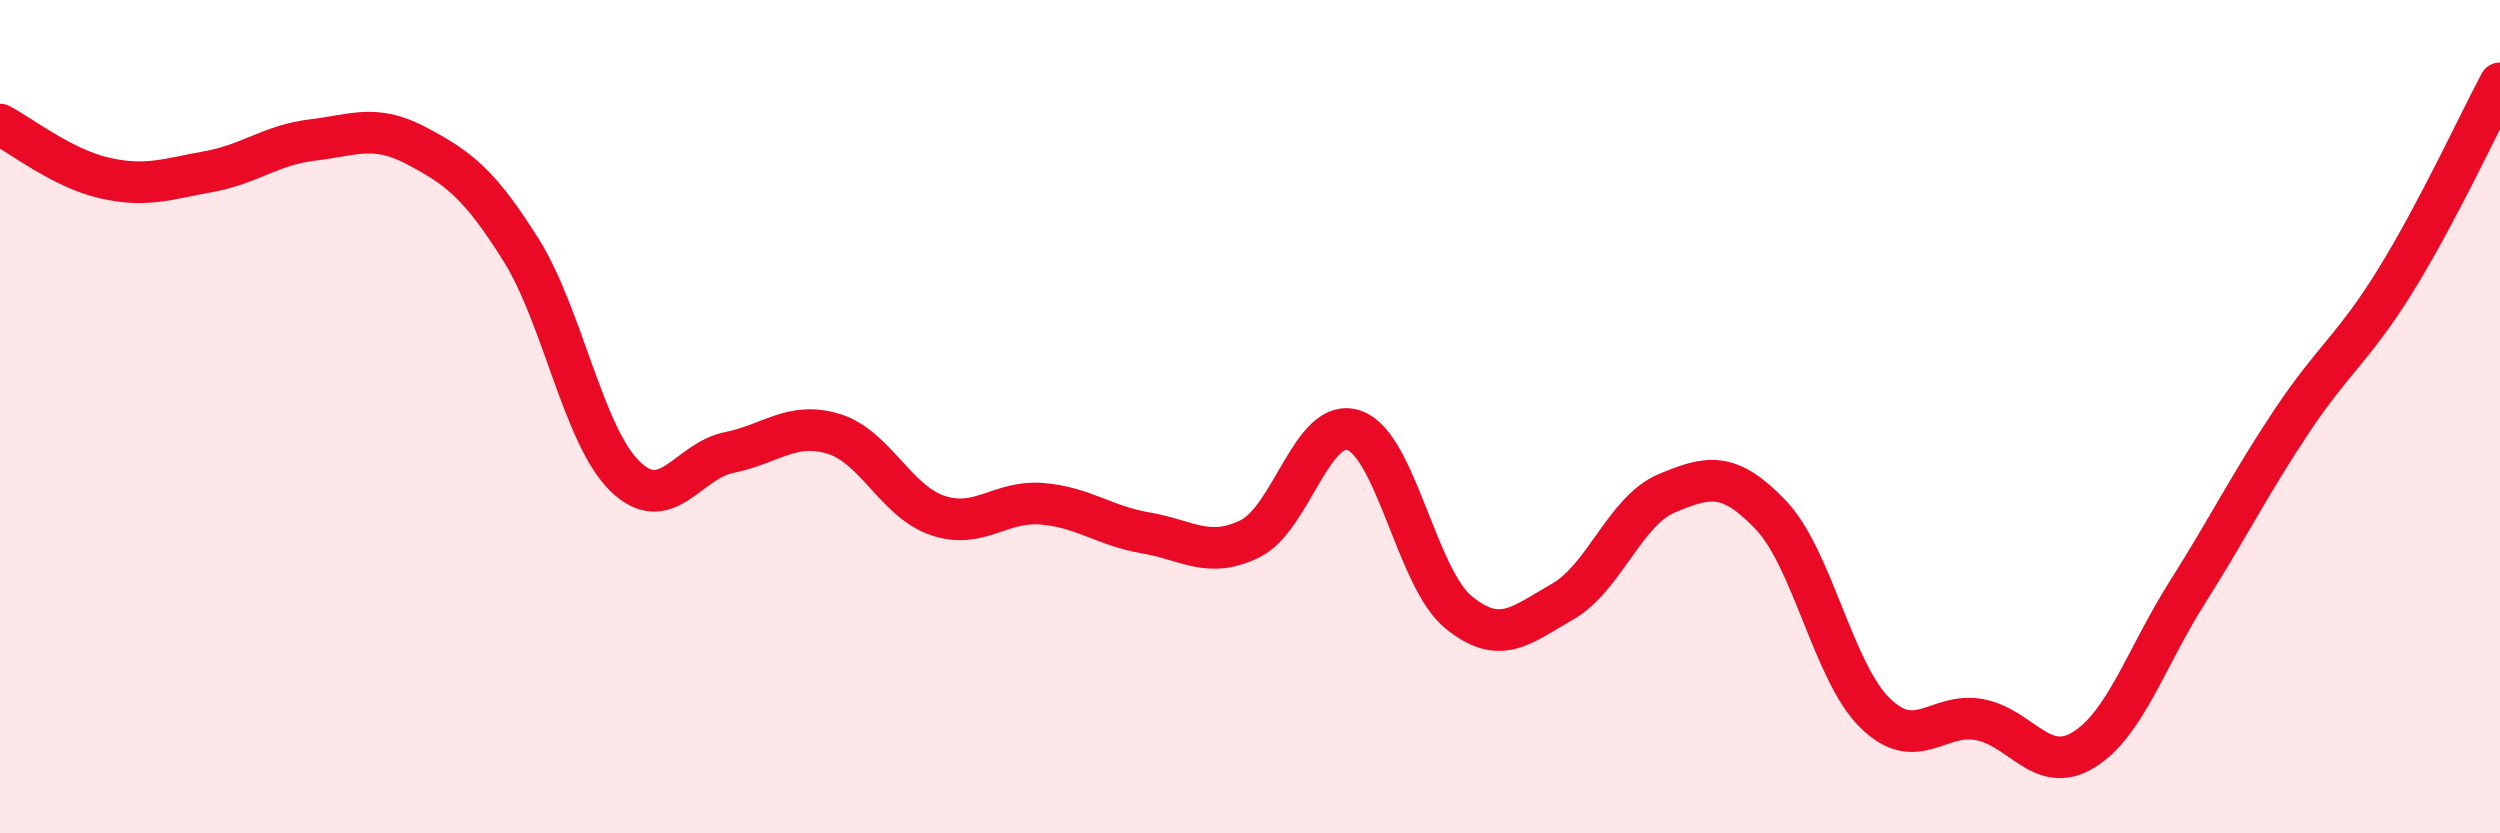
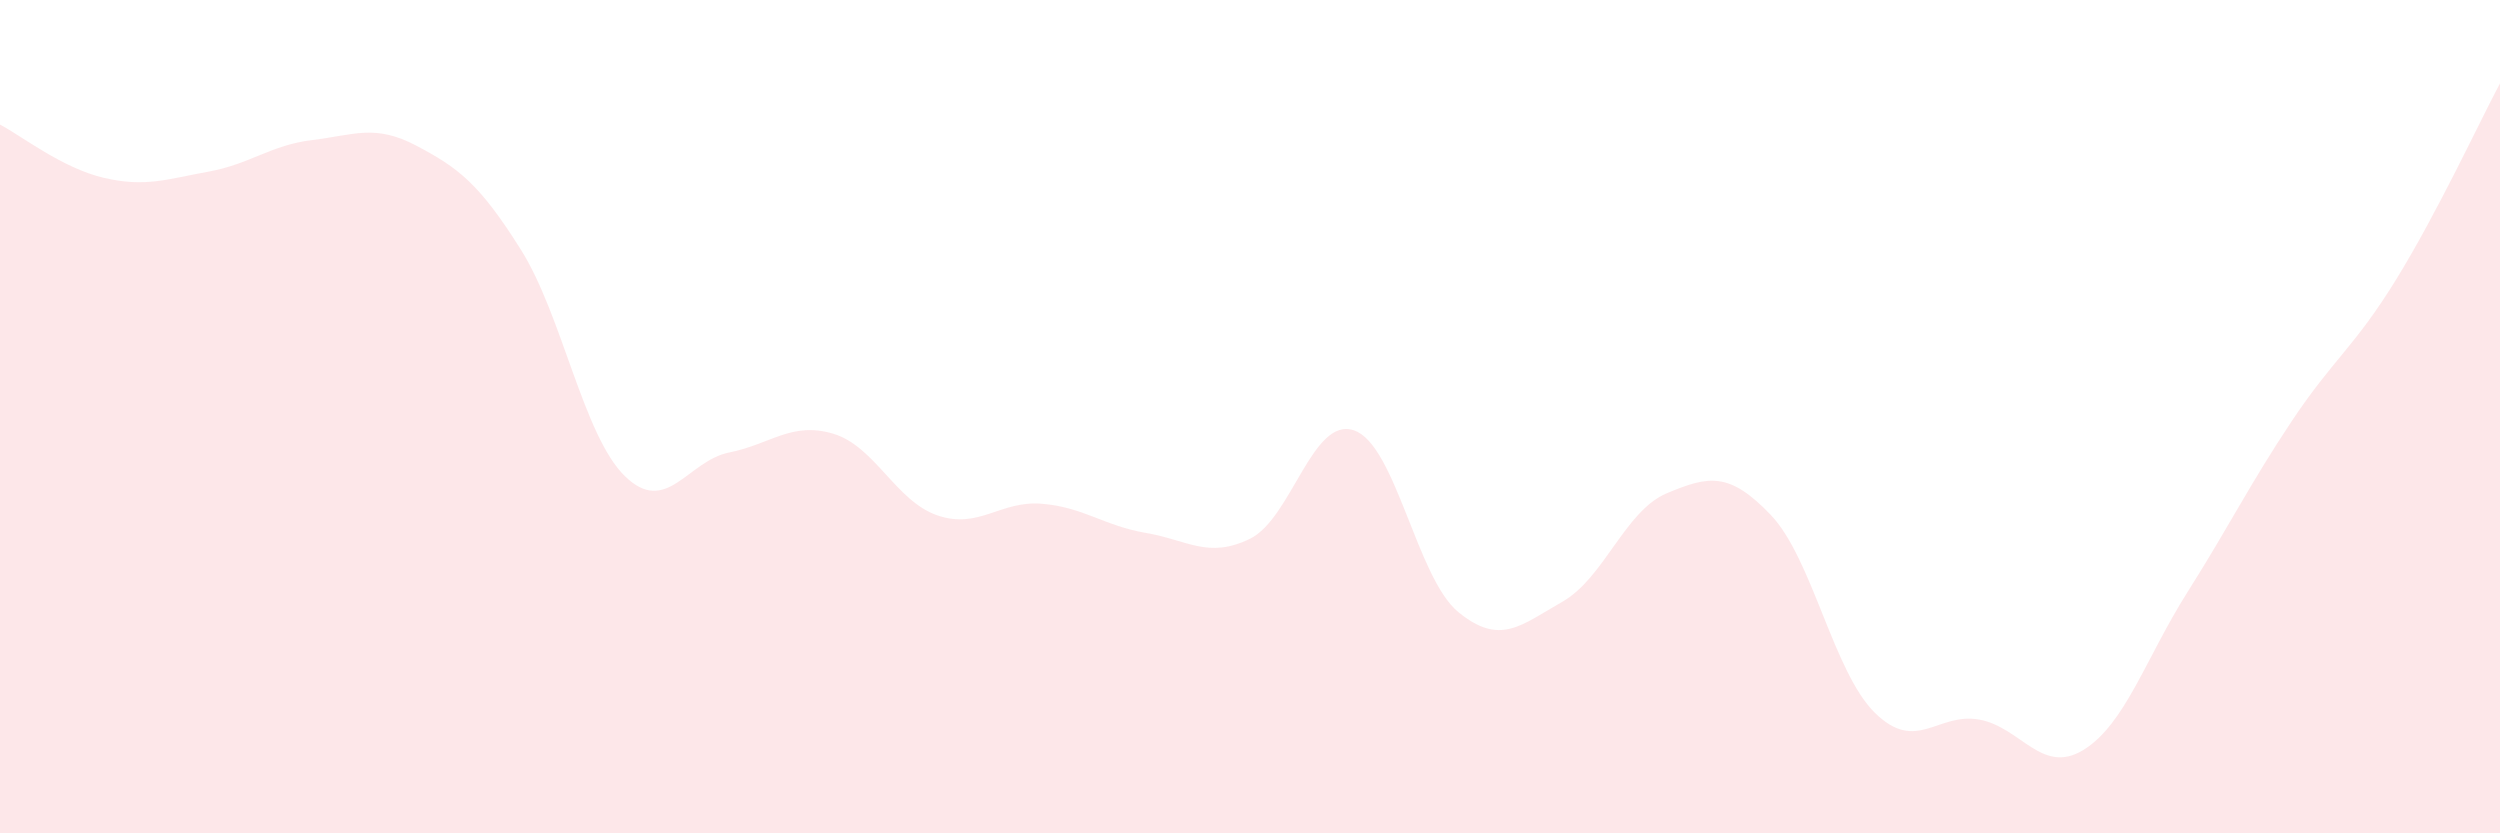
<svg xmlns="http://www.w3.org/2000/svg" width="60" height="20" viewBox="0 0 60 20">
  <path d="M 0,2.99 C 0.5,3.25 1.5,4.04 2.5,4.27 C 3.5,4.5 4,4.3 5,4.12 C 6,3.94 6.5,3.48 7.5,3.36 C 8.5,3.24 9,2.97 10,3.5 C 11,4.03 11.5,4.4 12.5,5.99 C 13.5,7.58 14,10.46 15,11.43 C 16,12.4 16.5,11.06 17.5,10.86 C 18.5,10.66 19,10.11 20,10.41 C 21,10.71 21.5,12.03 22.5,12.37 C 23.5,12.71 24,12.01 25,12.09 C 26,12.17 26.5,12.62 27.5,12.79 C 28.5,12.96 29,13.42 30,12.93 C 31,12.44 31.5,9.98 32.5,10.33 C 33.5,10.68 34,13.87 35,14.69 C 36,15.51 36.5,15.01 37.5,14.44 C 38.5,13.87 39,12.26 40,11.84 C 41,11.42 41.5,11.31 42.5,12.36 C 43.5,13.41 44,16.13 45,17.11 C 46,18.09 46.5,17.09 47.5,17.27 C 48.5,17.45 49,18.61 50,18 C 51,17.39 51.5,15.79 52.5,14.21 C 53.5,12.63 54,11.61 55,10.11 C 56,8.61 56.5,8.34 57.5,6.72 C 58.5,5.1 59.5,2.94 60,2L60 20L0 20Z" fill="#EB0A25" opacity="0.1" stroke-linecap="round" stroke-linejoin="round" />
-   <path d="M 0,2.99 C 0.5,3.25 1.5,4.04 2.5,4.27 C 3.5,4.5 4,4.3 5,4.12 C 6,3.94 6.5,3.48 7.5,3.36 C 8.5,3.24 9,2.97 10,3.5 C 11,4.03 11.5,4.4 12.5,5.99 C 13.5,7.58 14,10.46 15,11.43 C 16,12.4 16.5,11.06 17.5,10.86 C 18.5,10.66 19,10.11 20,10.41 C 21,10.71 21.5,12.03 22.5,12.37 C 23.5,12.71 24,12.01 25,12.09 C 26,12.17 26.5,12.62 27.5,12.79 C 28.5,12.96 29,13.42 30,12.93 C 31,12.44 31.5,9.98 32.5,10.33 C 33.5,10.68 34,13.87 35,14.69 C 36,15.51 36.5,15.01 37.5,14.44 C 38.5,13.87 39,12.26 40,11.84 C 41,11.42 41.5,11.31 42.5,12.36 C 43.5,13.41 44,16.13 45,17.11 C 46,18.09 46.5,17.09 47.5,17.27 C 48.5,17.45 49,18.61 50,18 C 51,17.39 51.5,15.79 52.5,14.21 C 53.5,12.63 54,11.61 55,10.11 C 56,8.61 56.5,8.34 57.5,6.72 C 58.5,5.1 59.5,2.94 60,2" stroke="#EB0A25" stroke-width="1" fill="none" stroke-linecap="round" stroke-linejoin="round" />
</svg>